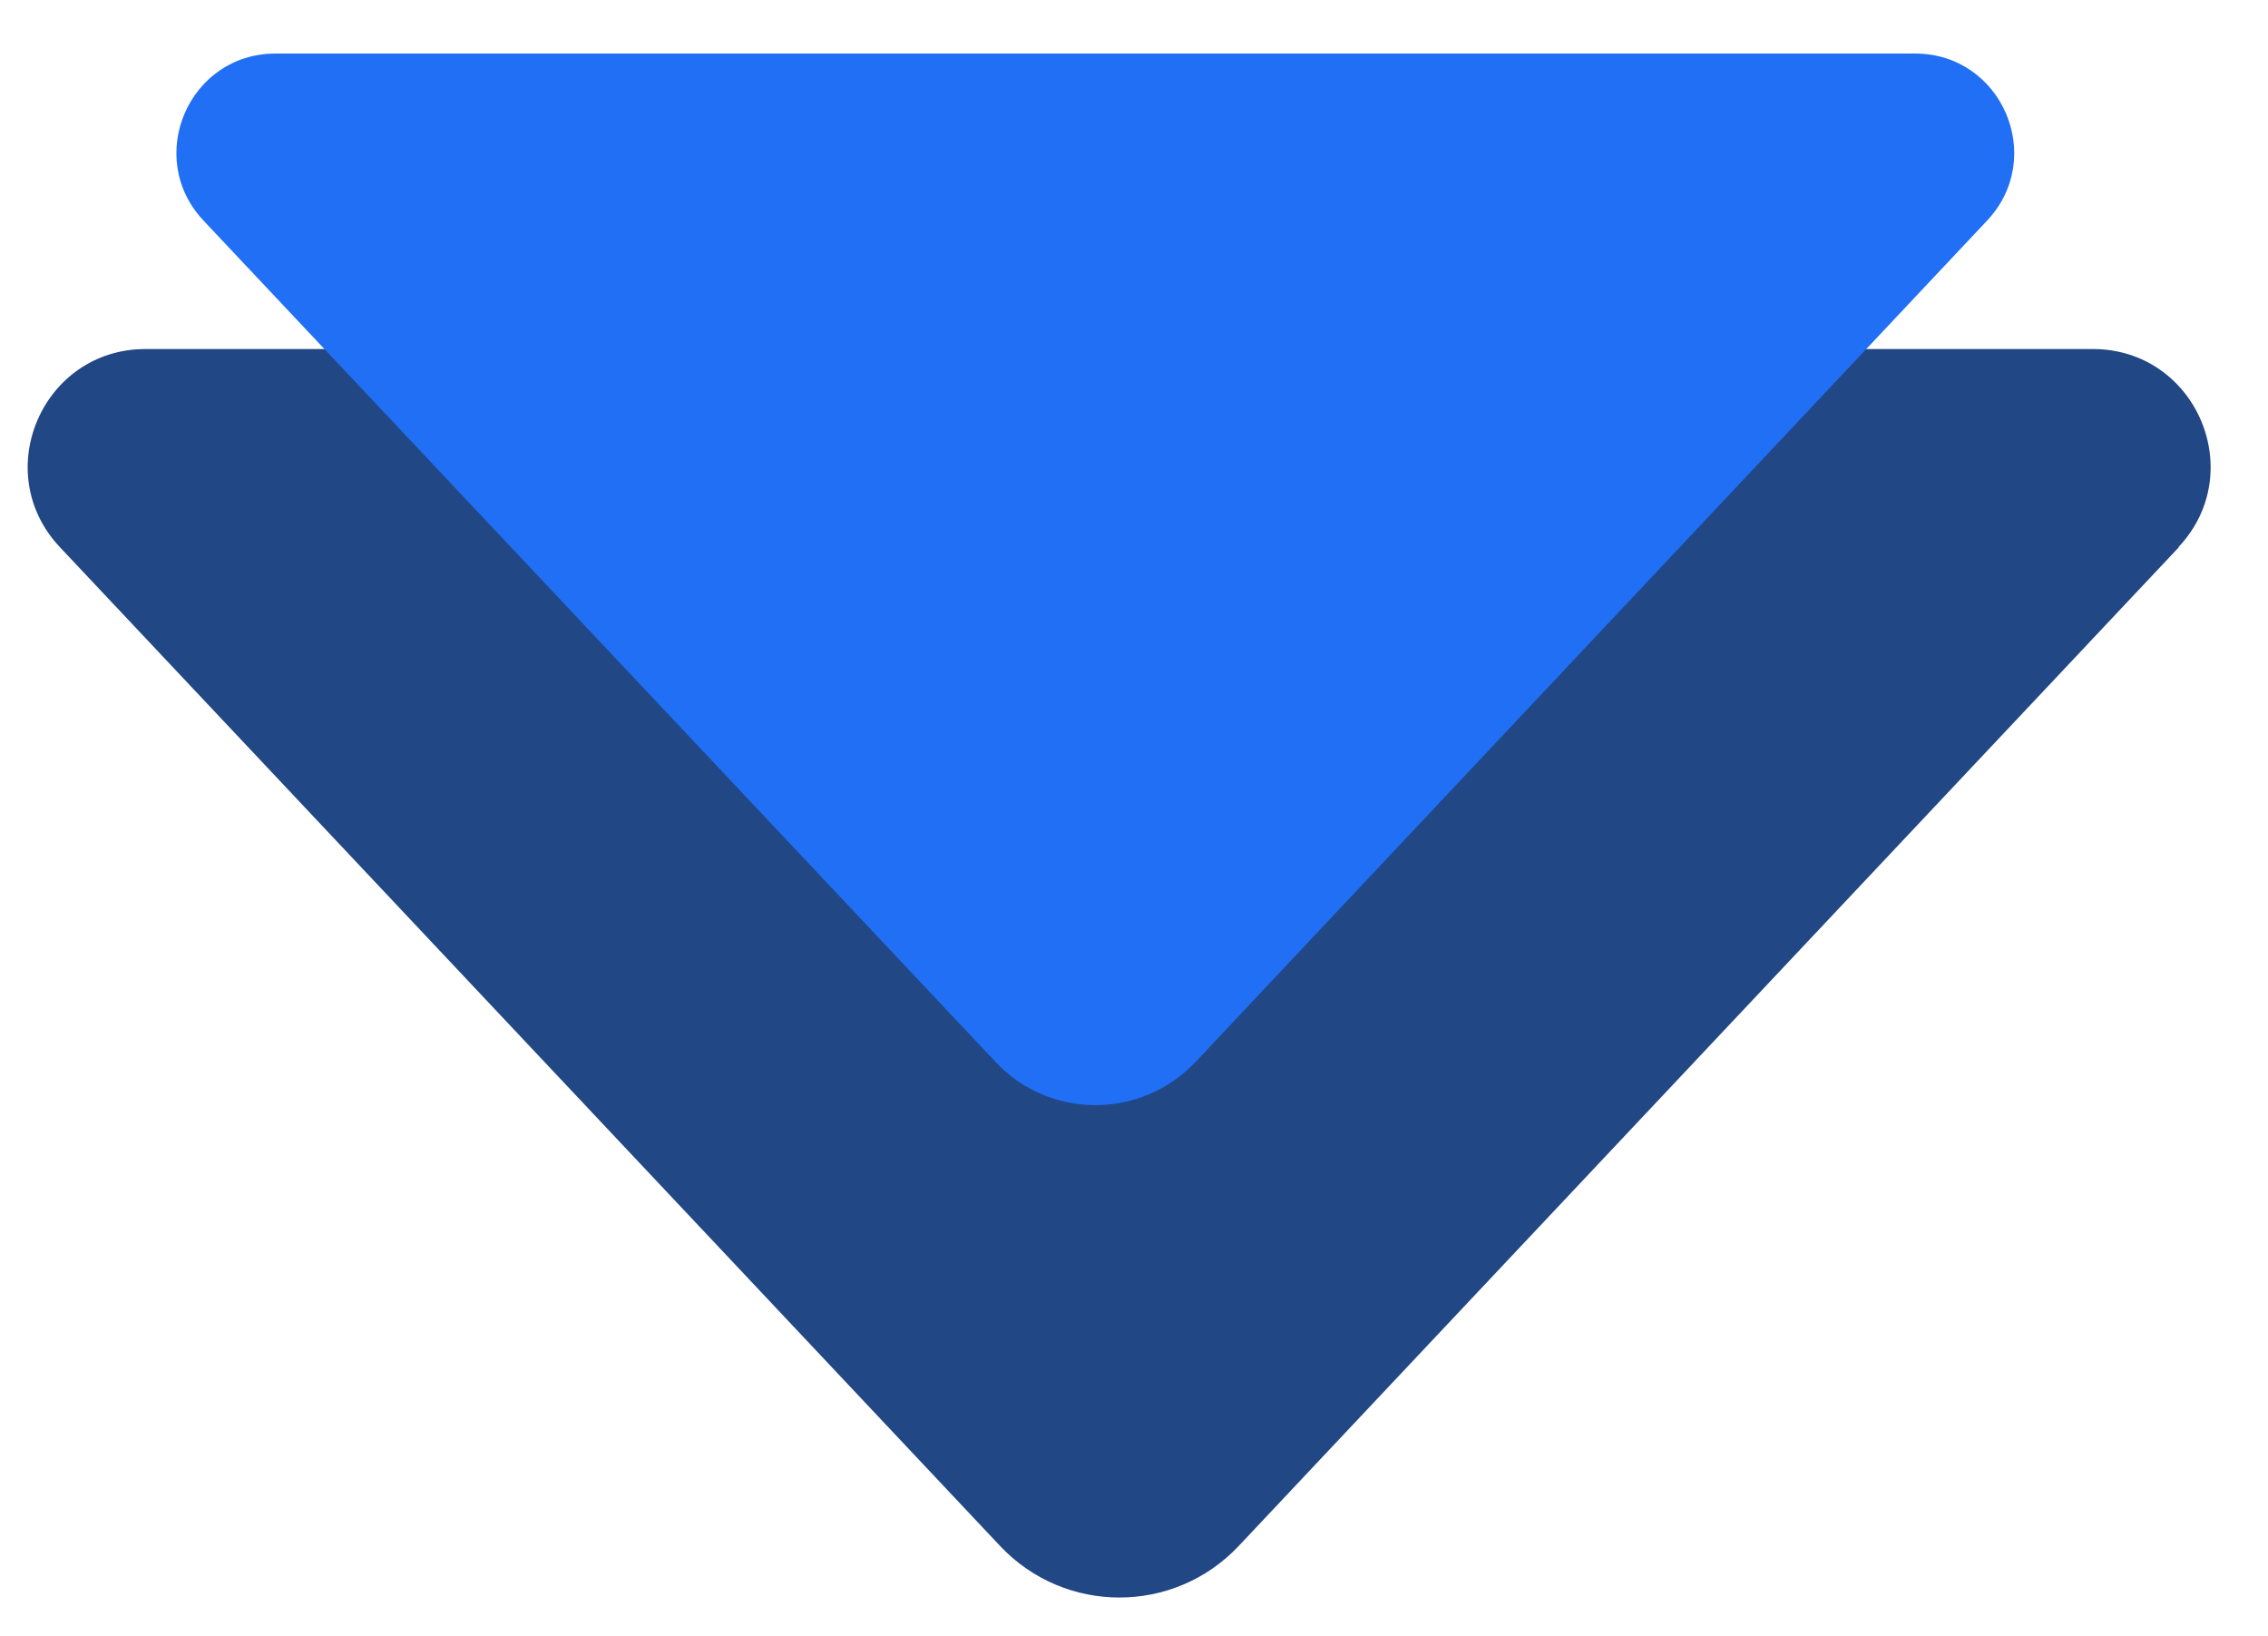
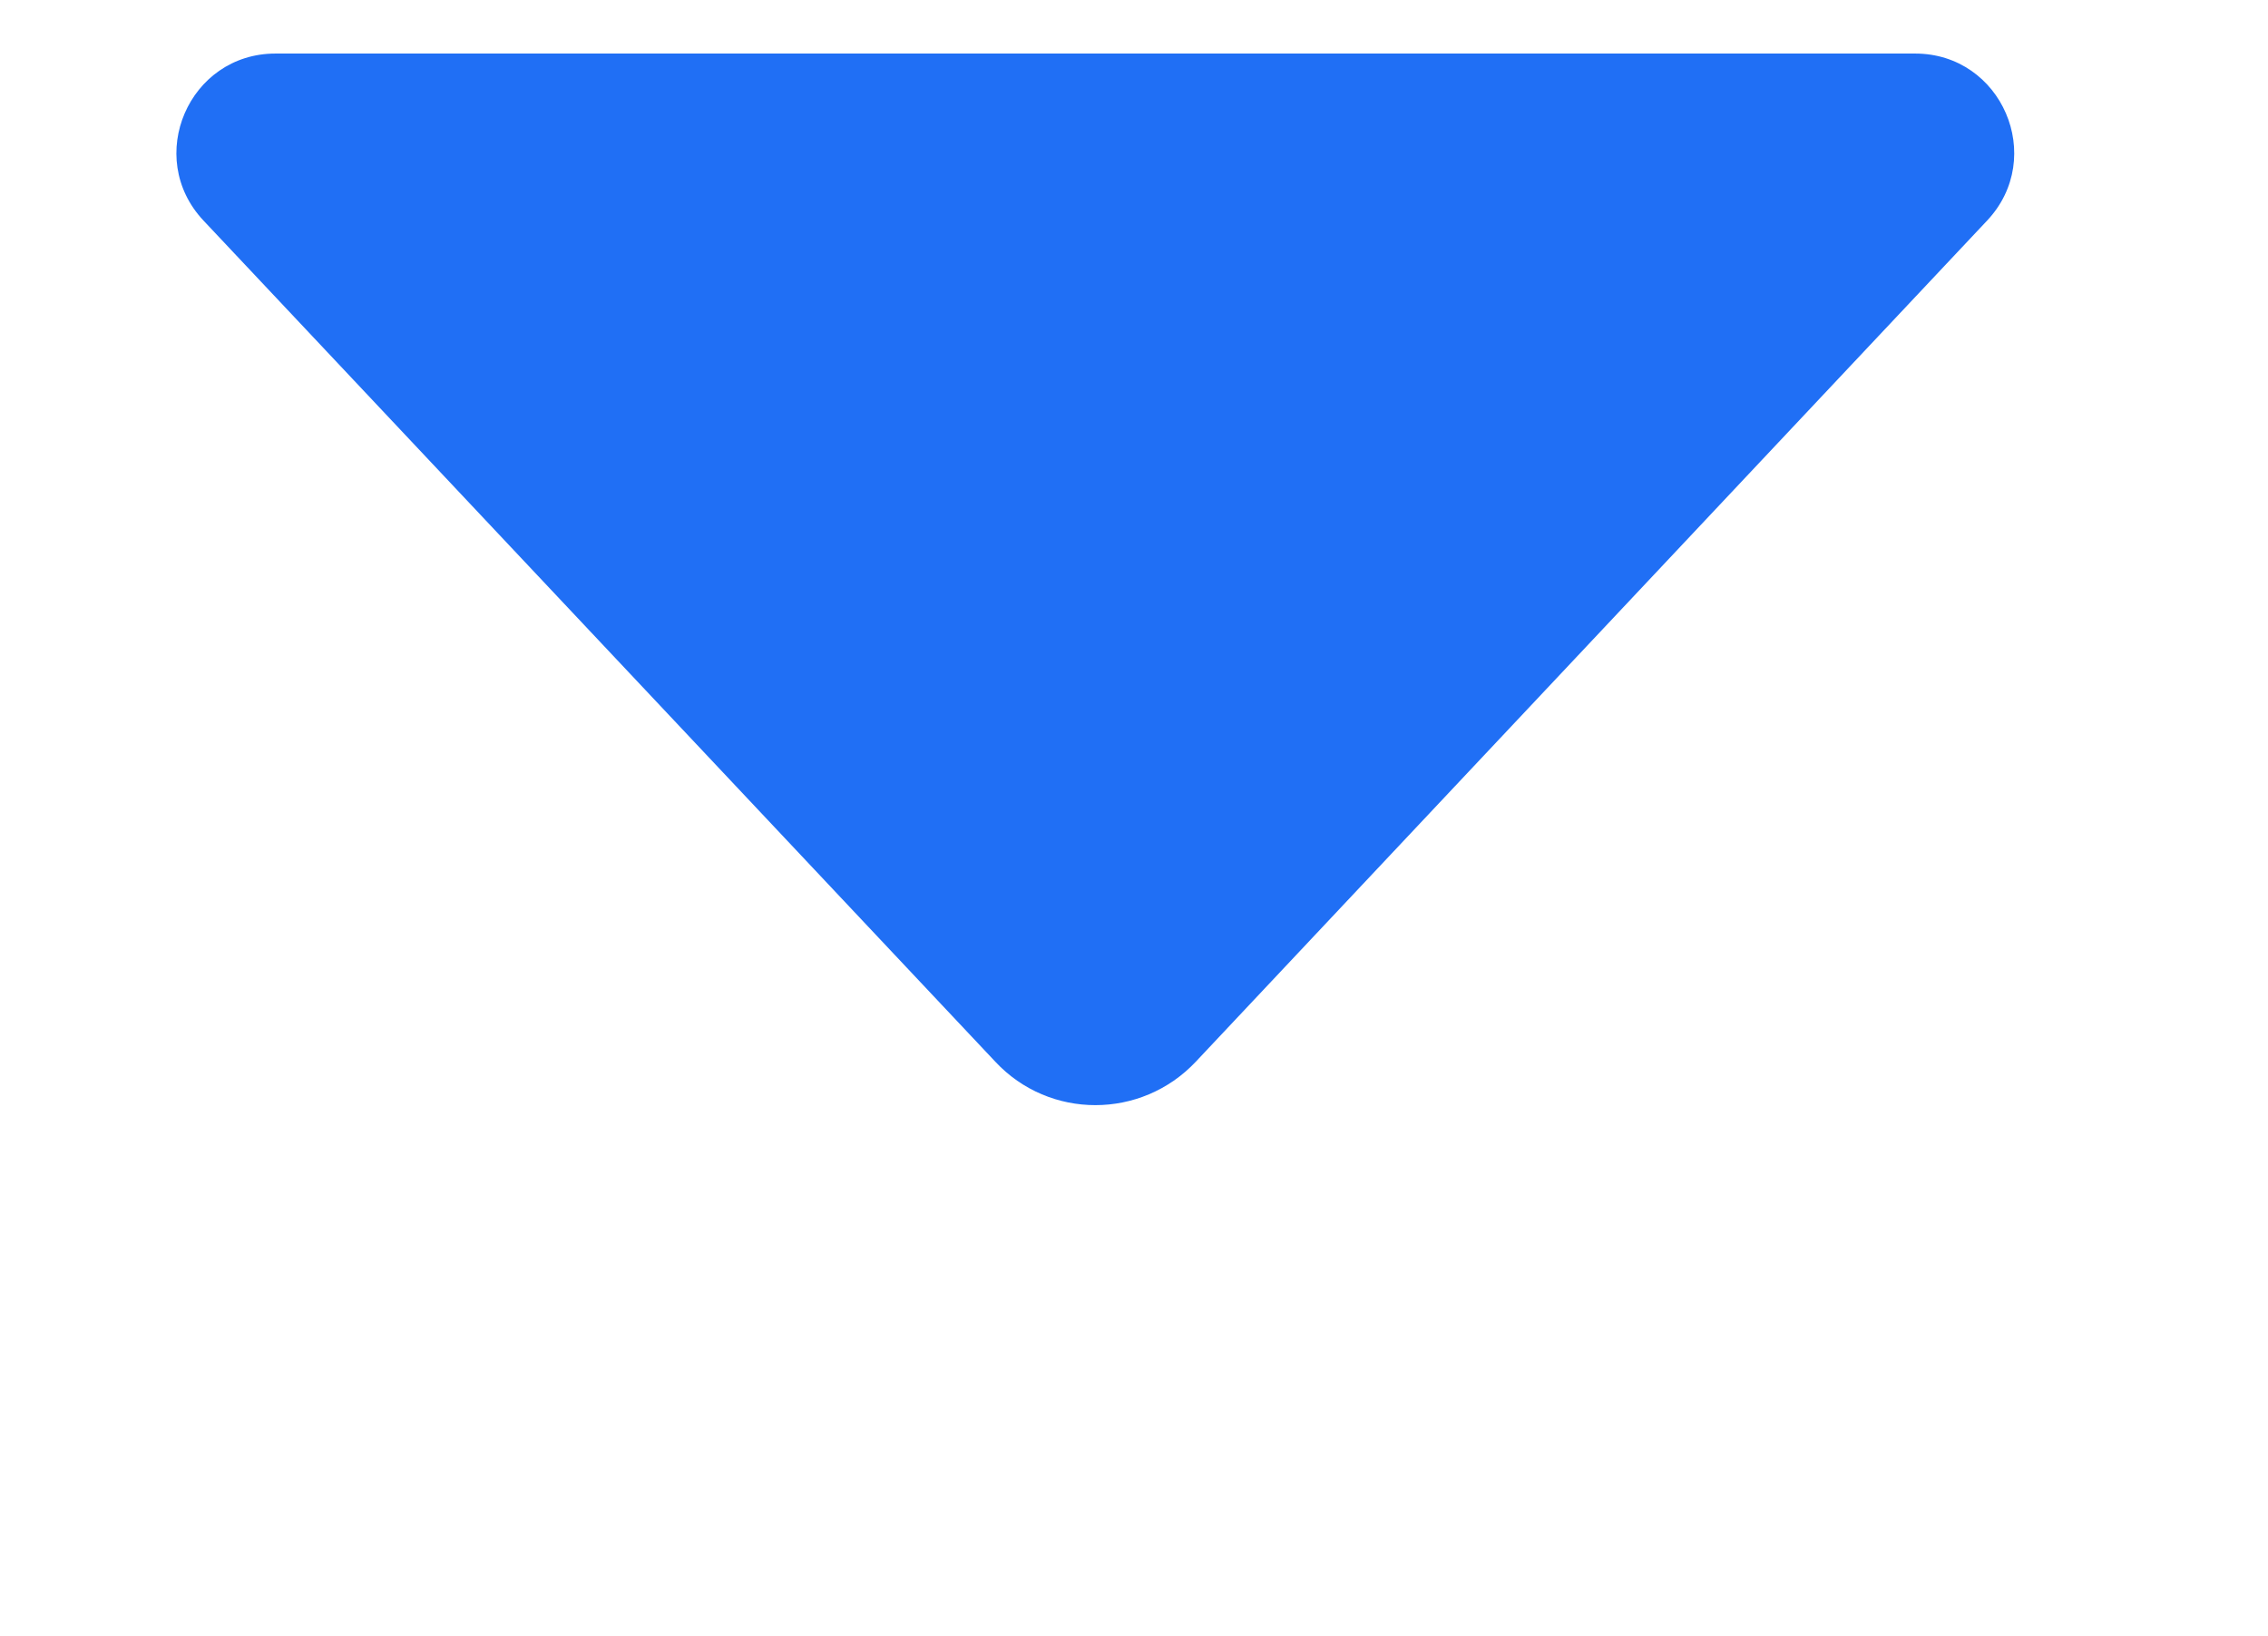
<svg xmlns="http://www.w3.org/2000/svg" version="1.1" viewBox="0 0 466 336">
  <defs>
    <style>
      .cls-1 {
        fill: #224785;
      }

      .cls-2 {
        fill: #206ff5;
      }
    </style>
  </defs>
  <g>
    <g id="ARROW">
      <g id="Layer_1">
-         <path class="cls-1" d="M447.7,112.4l-193.2,205.2c-13.3,14.1-35.7,14.1-49,0L12.3,112.4c-14.5-15.4-3.6-40.7,17.6-40.7h400.1c21.2,0,32.1,25.3,17.6,40.7h0Z" />
-       </g>
+         </g>
      <g id="Layer_1-2" data-name="Layer_1">
        <path class="cls-2" d="M408.3,45.3l-162.6,172.8c-11.2,11.9-30.1,11.9-41.2,0L41.8,45.3c-12.2-13-3-34.3,14.8-34.3h336.9c17.8,0,27,21.3,14.8,34.3h0Z" />
      </g>
    </g>
  </g>
</svg>